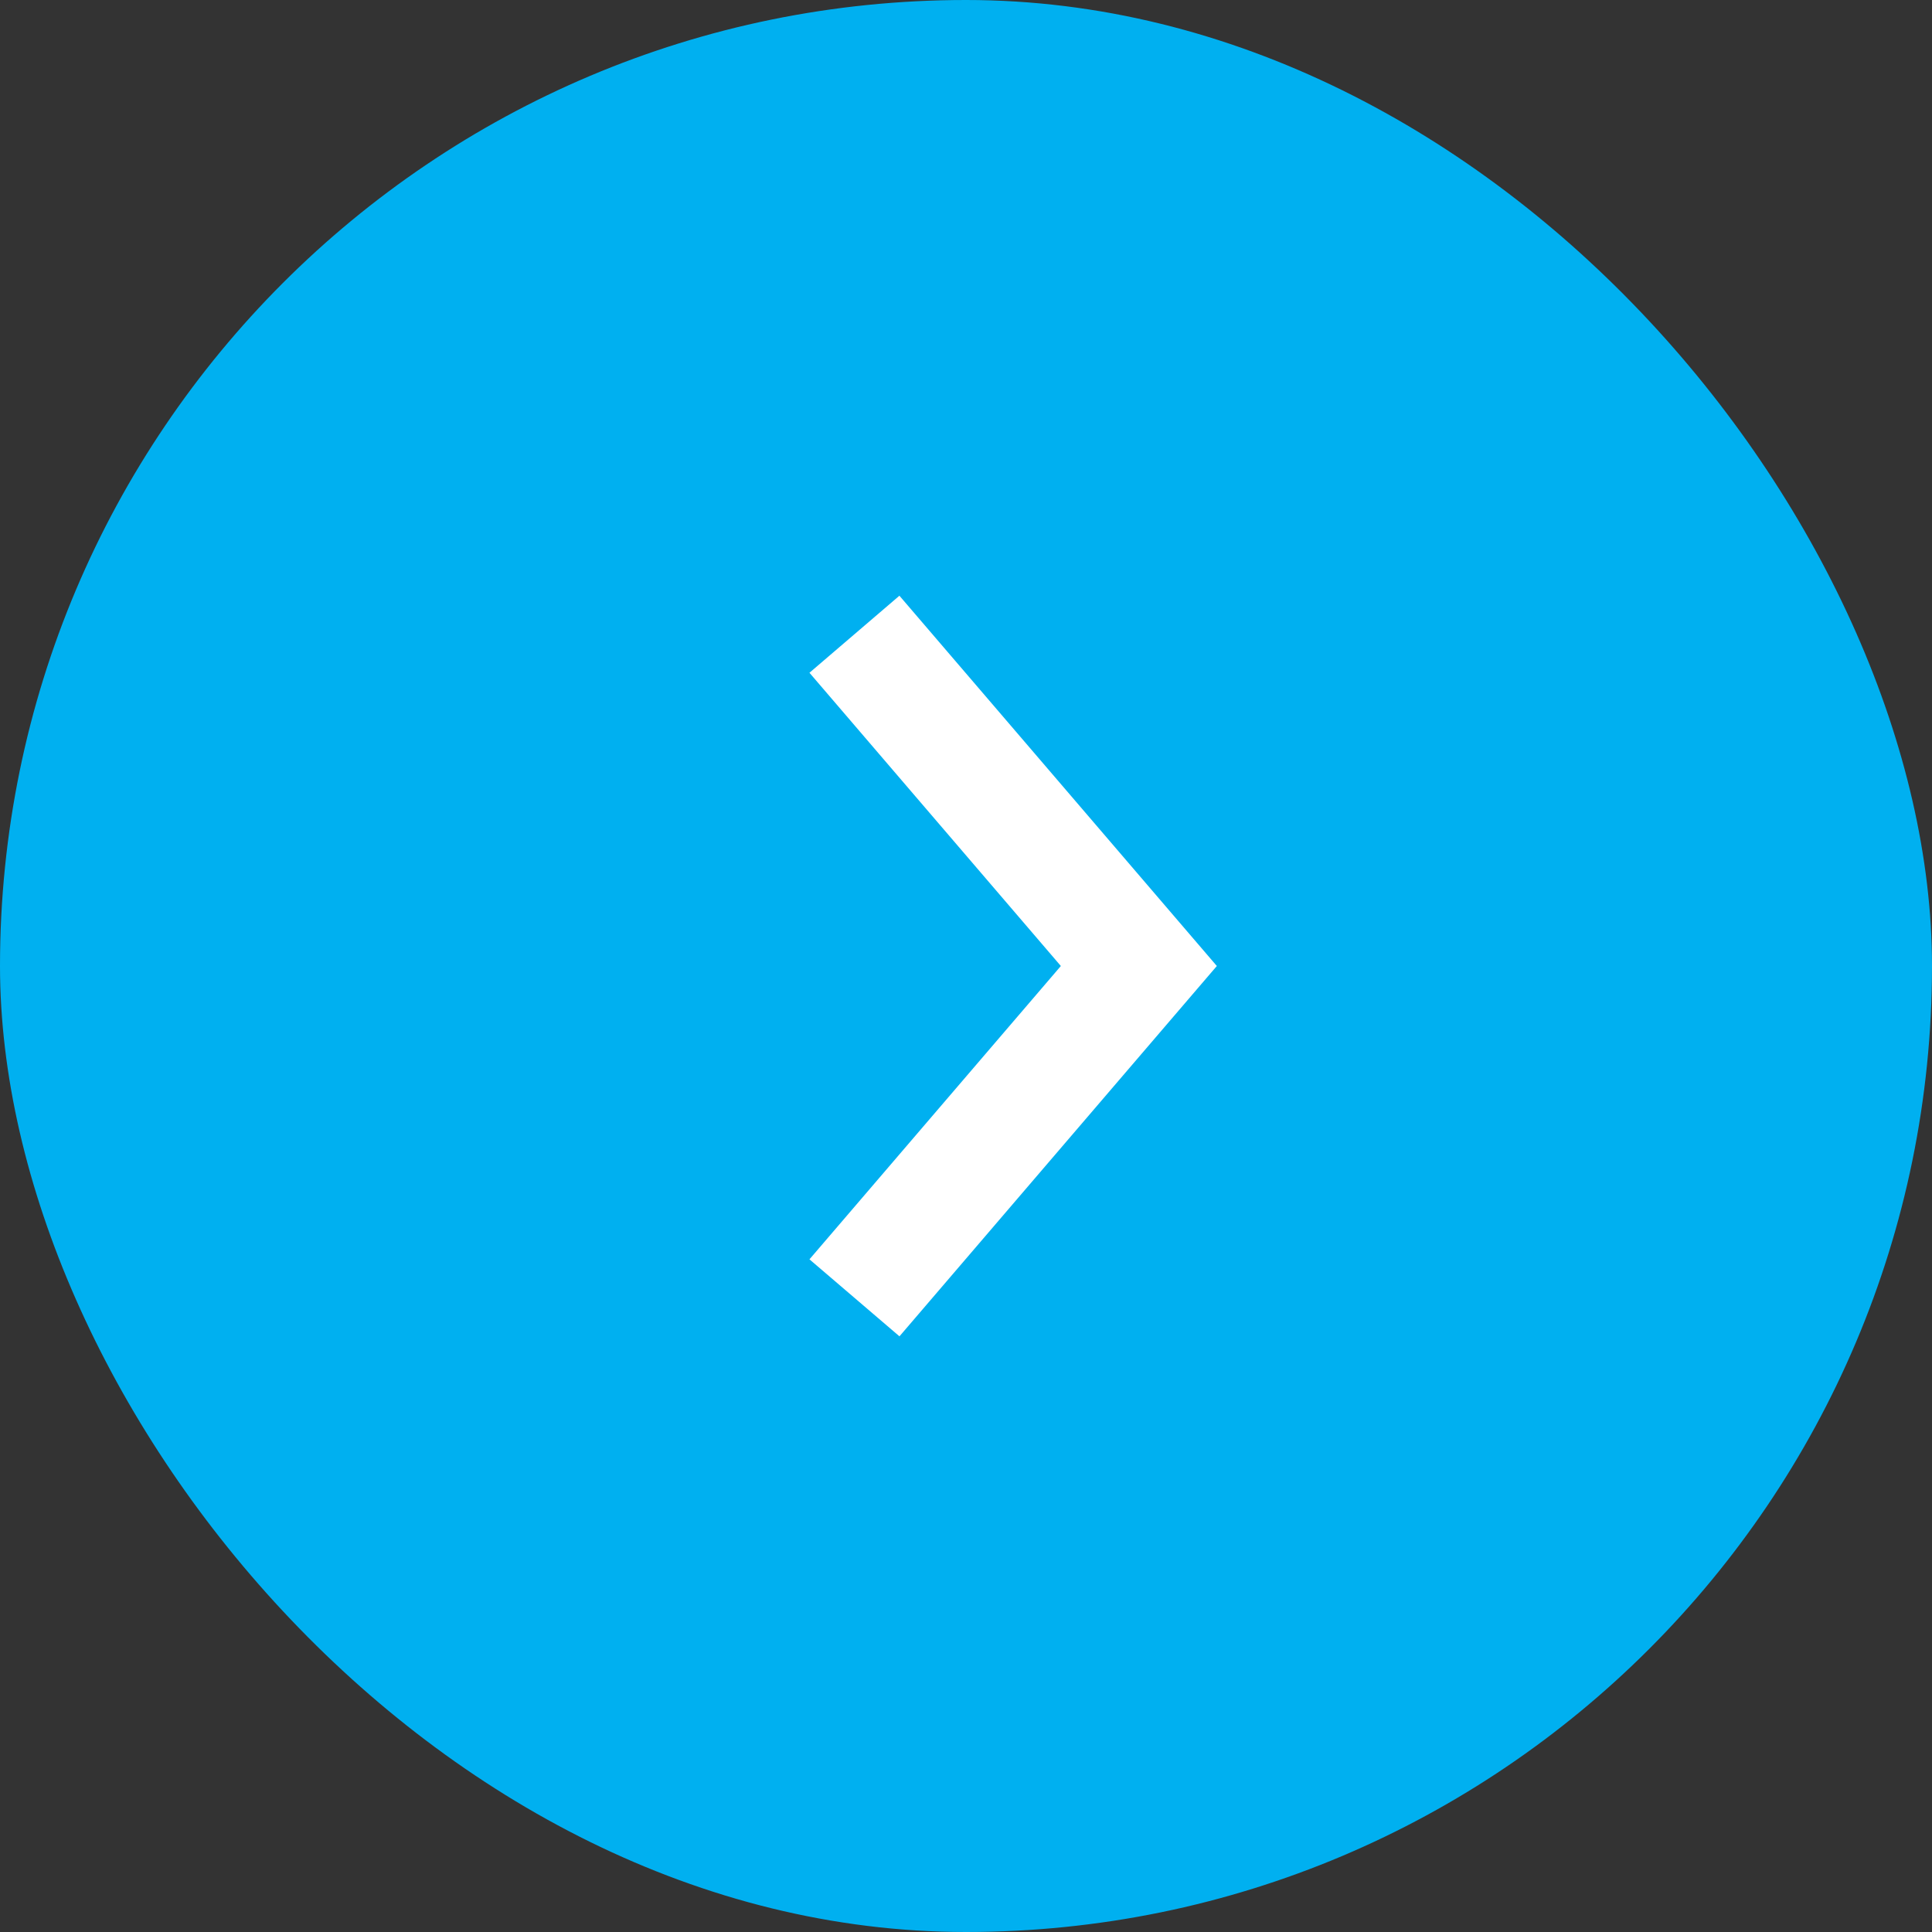
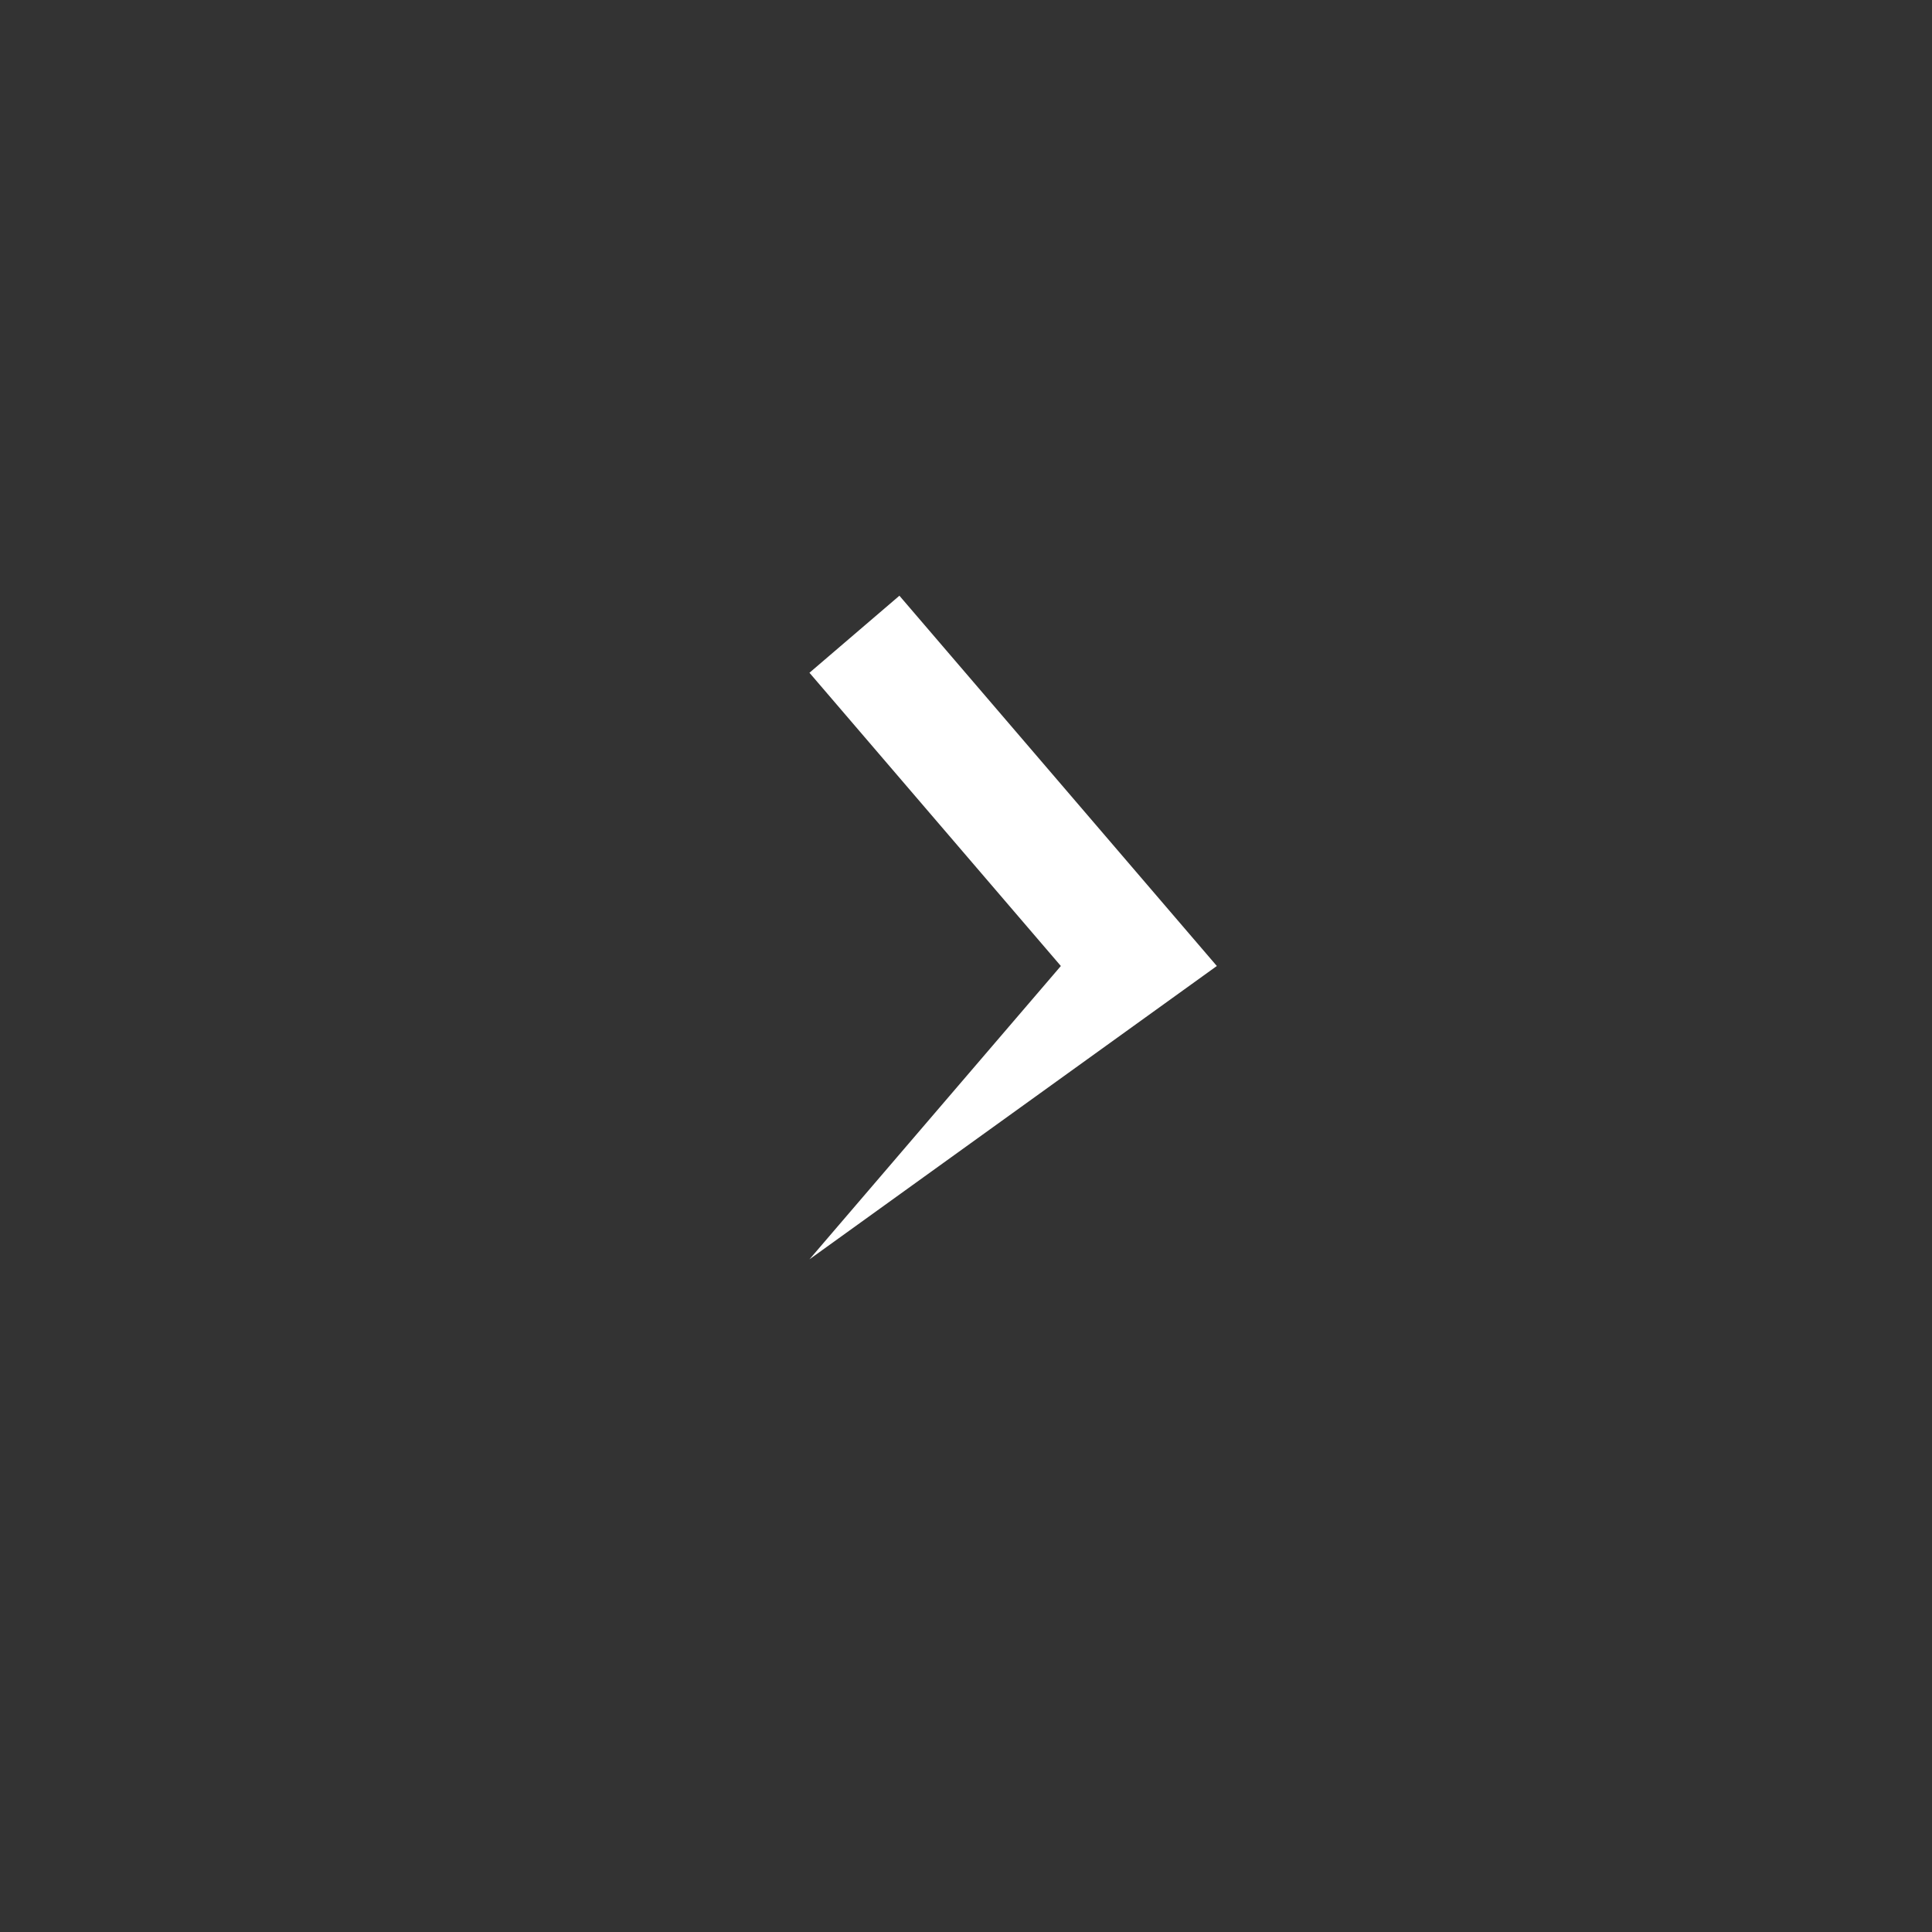
<svg xmlns="http://www.w3.org/2000/svg" width="41" height="41" viewBox="0 0 41 41">
  <rect x="0" y="0" width="41" height="41" fill="#333333" stroke="none" />
  <g id="Group_2402" data-name="Group 2402" transform="translate(-1290 -4902)">
-     <rect id="Rectangle_1218" data-name="Rectangle 1218" width="41" height="41" rx="20.5" transform="translate(1290 4902)" fill="#00b0f0" />
    <g id="Arrow_navigation" data-name="Arrow navigation" transform="translate(1320.929 4939.642)">
-       <path id="Path_5138" data-name="Path 5138" d="M1.909,0,0,1.635,5.335,7.858,0,14.083l1.91,1.634L8.645,7.858Z" transform="translate(-13.751 -25)" fill="#fff" />
+       <path id="Path_5138" data-name="Path 5138" d="M1.909,0,0,1.635,5.335,7.858,0,14.083L8.645,7.858Z" transform="translate(-13.751 -25)" fill="#fff" />
    </g>
  </g>
</svg>